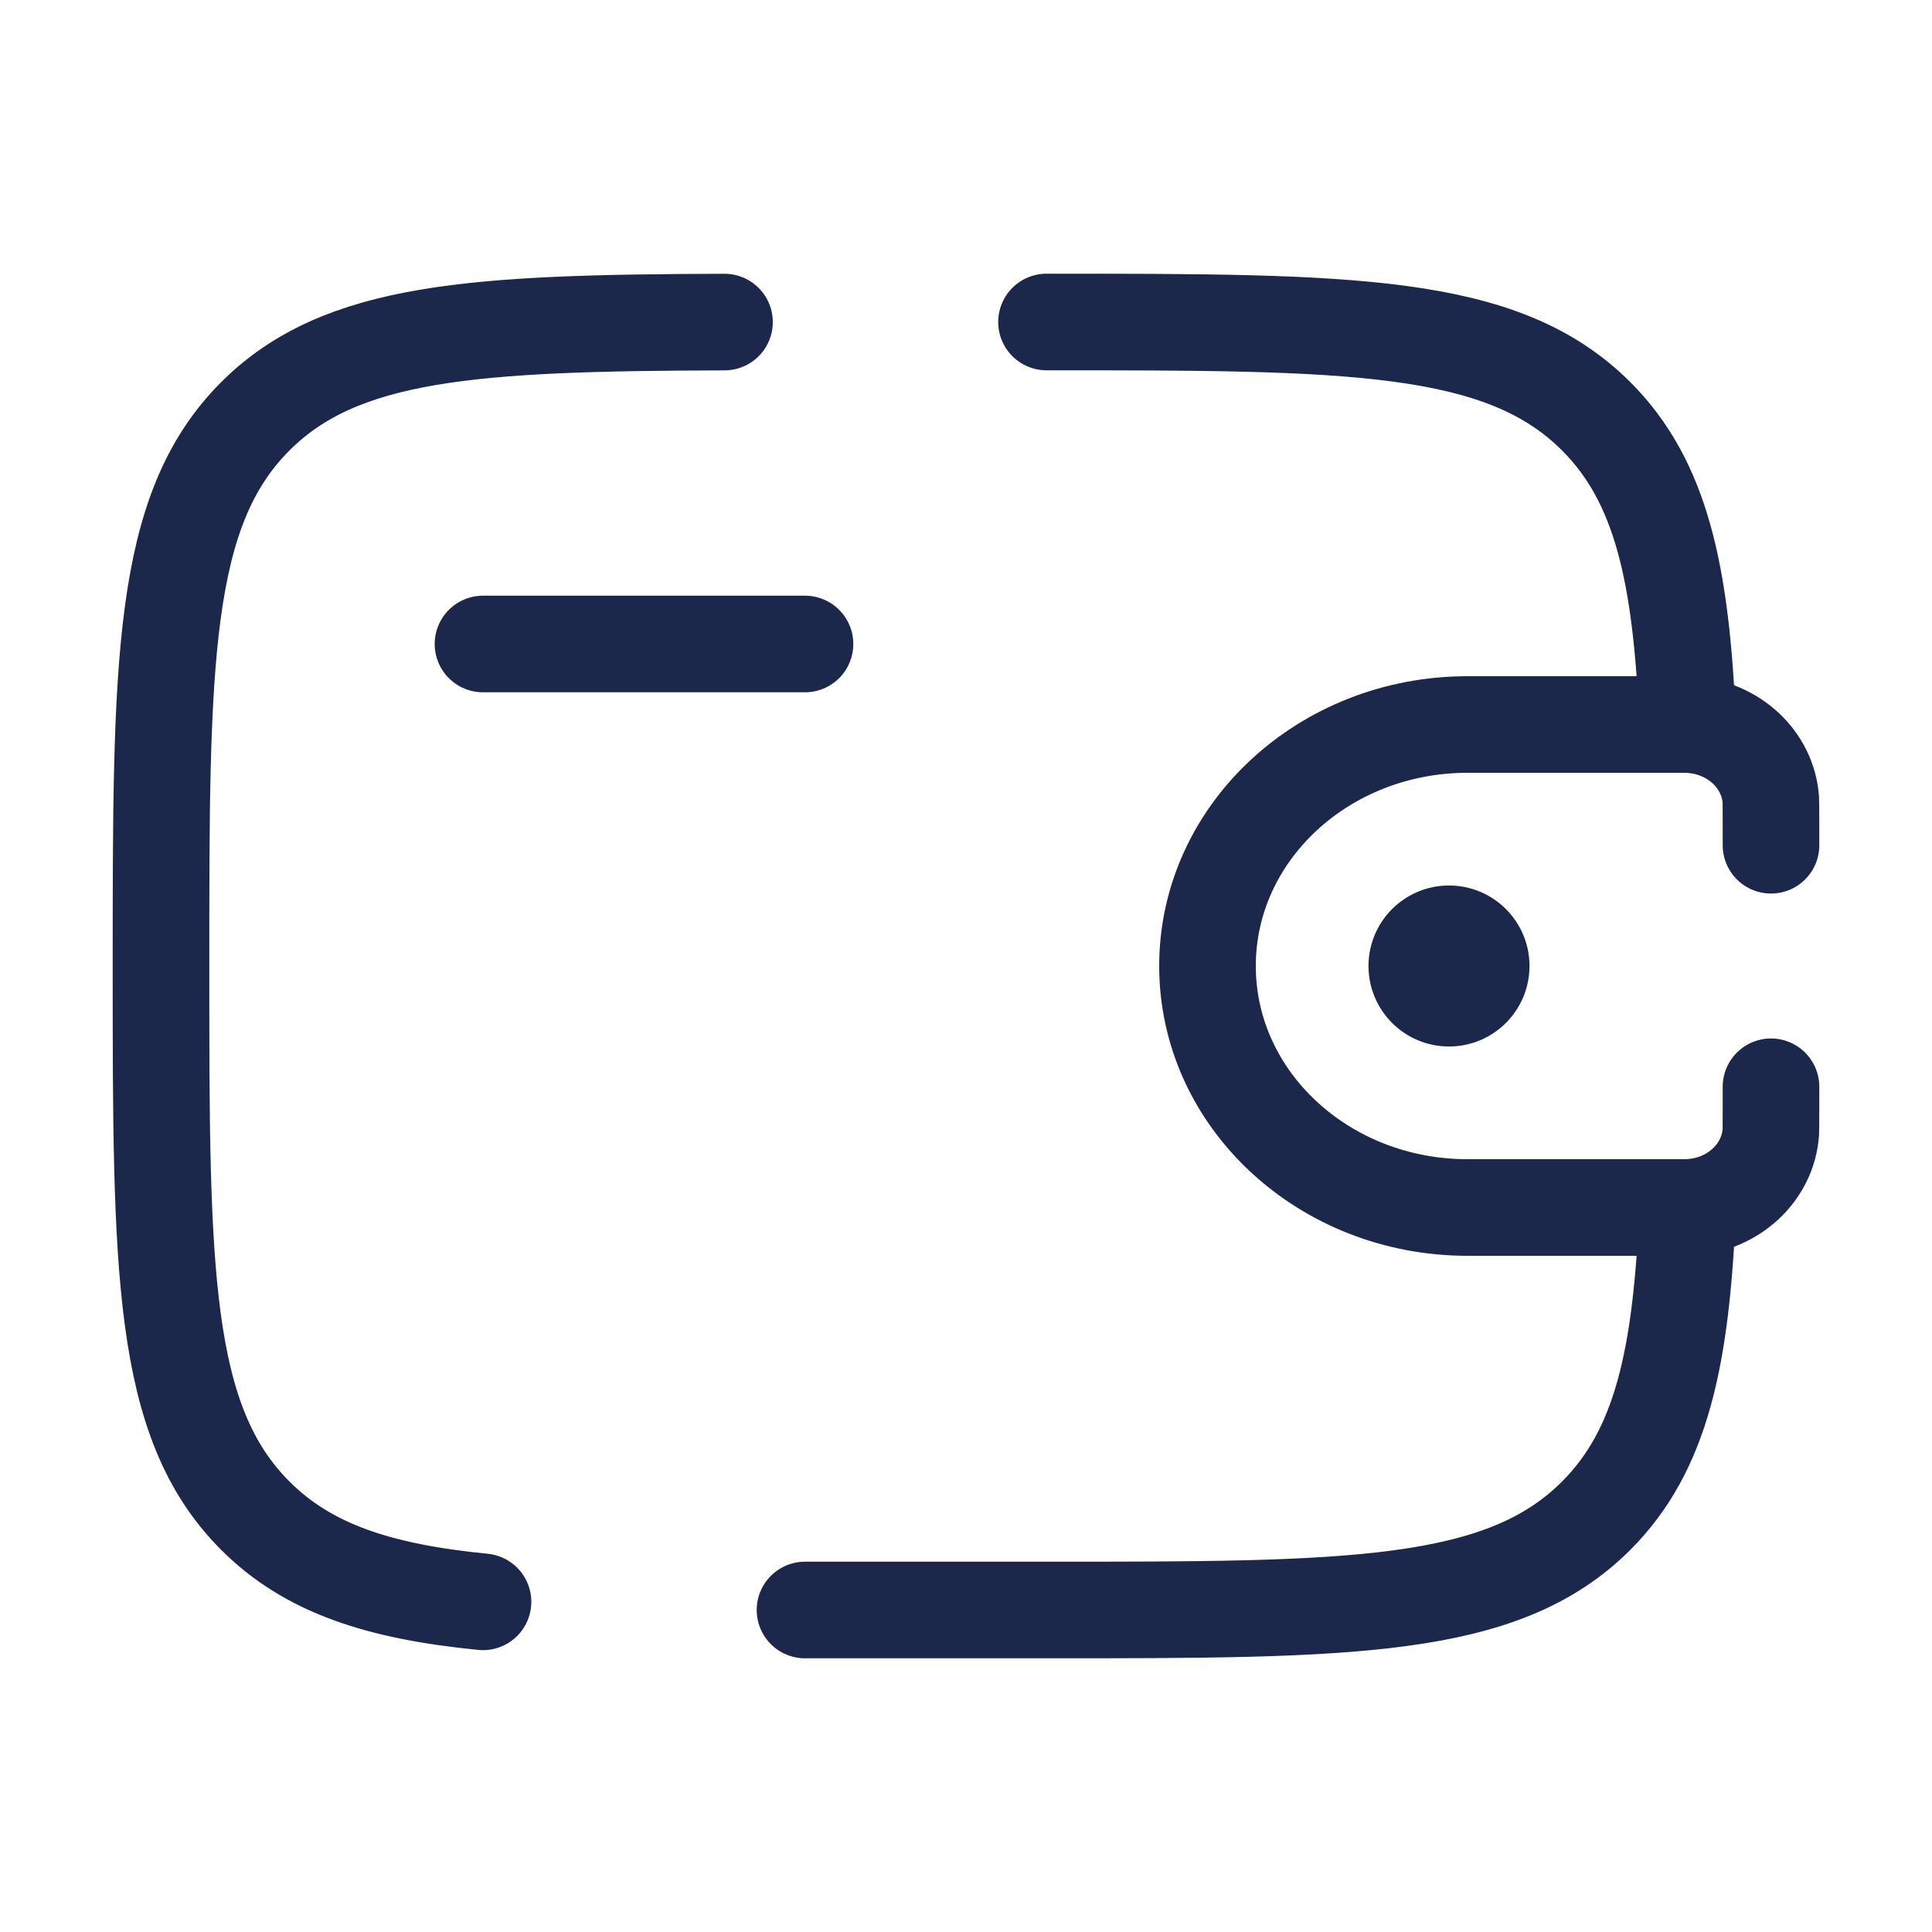
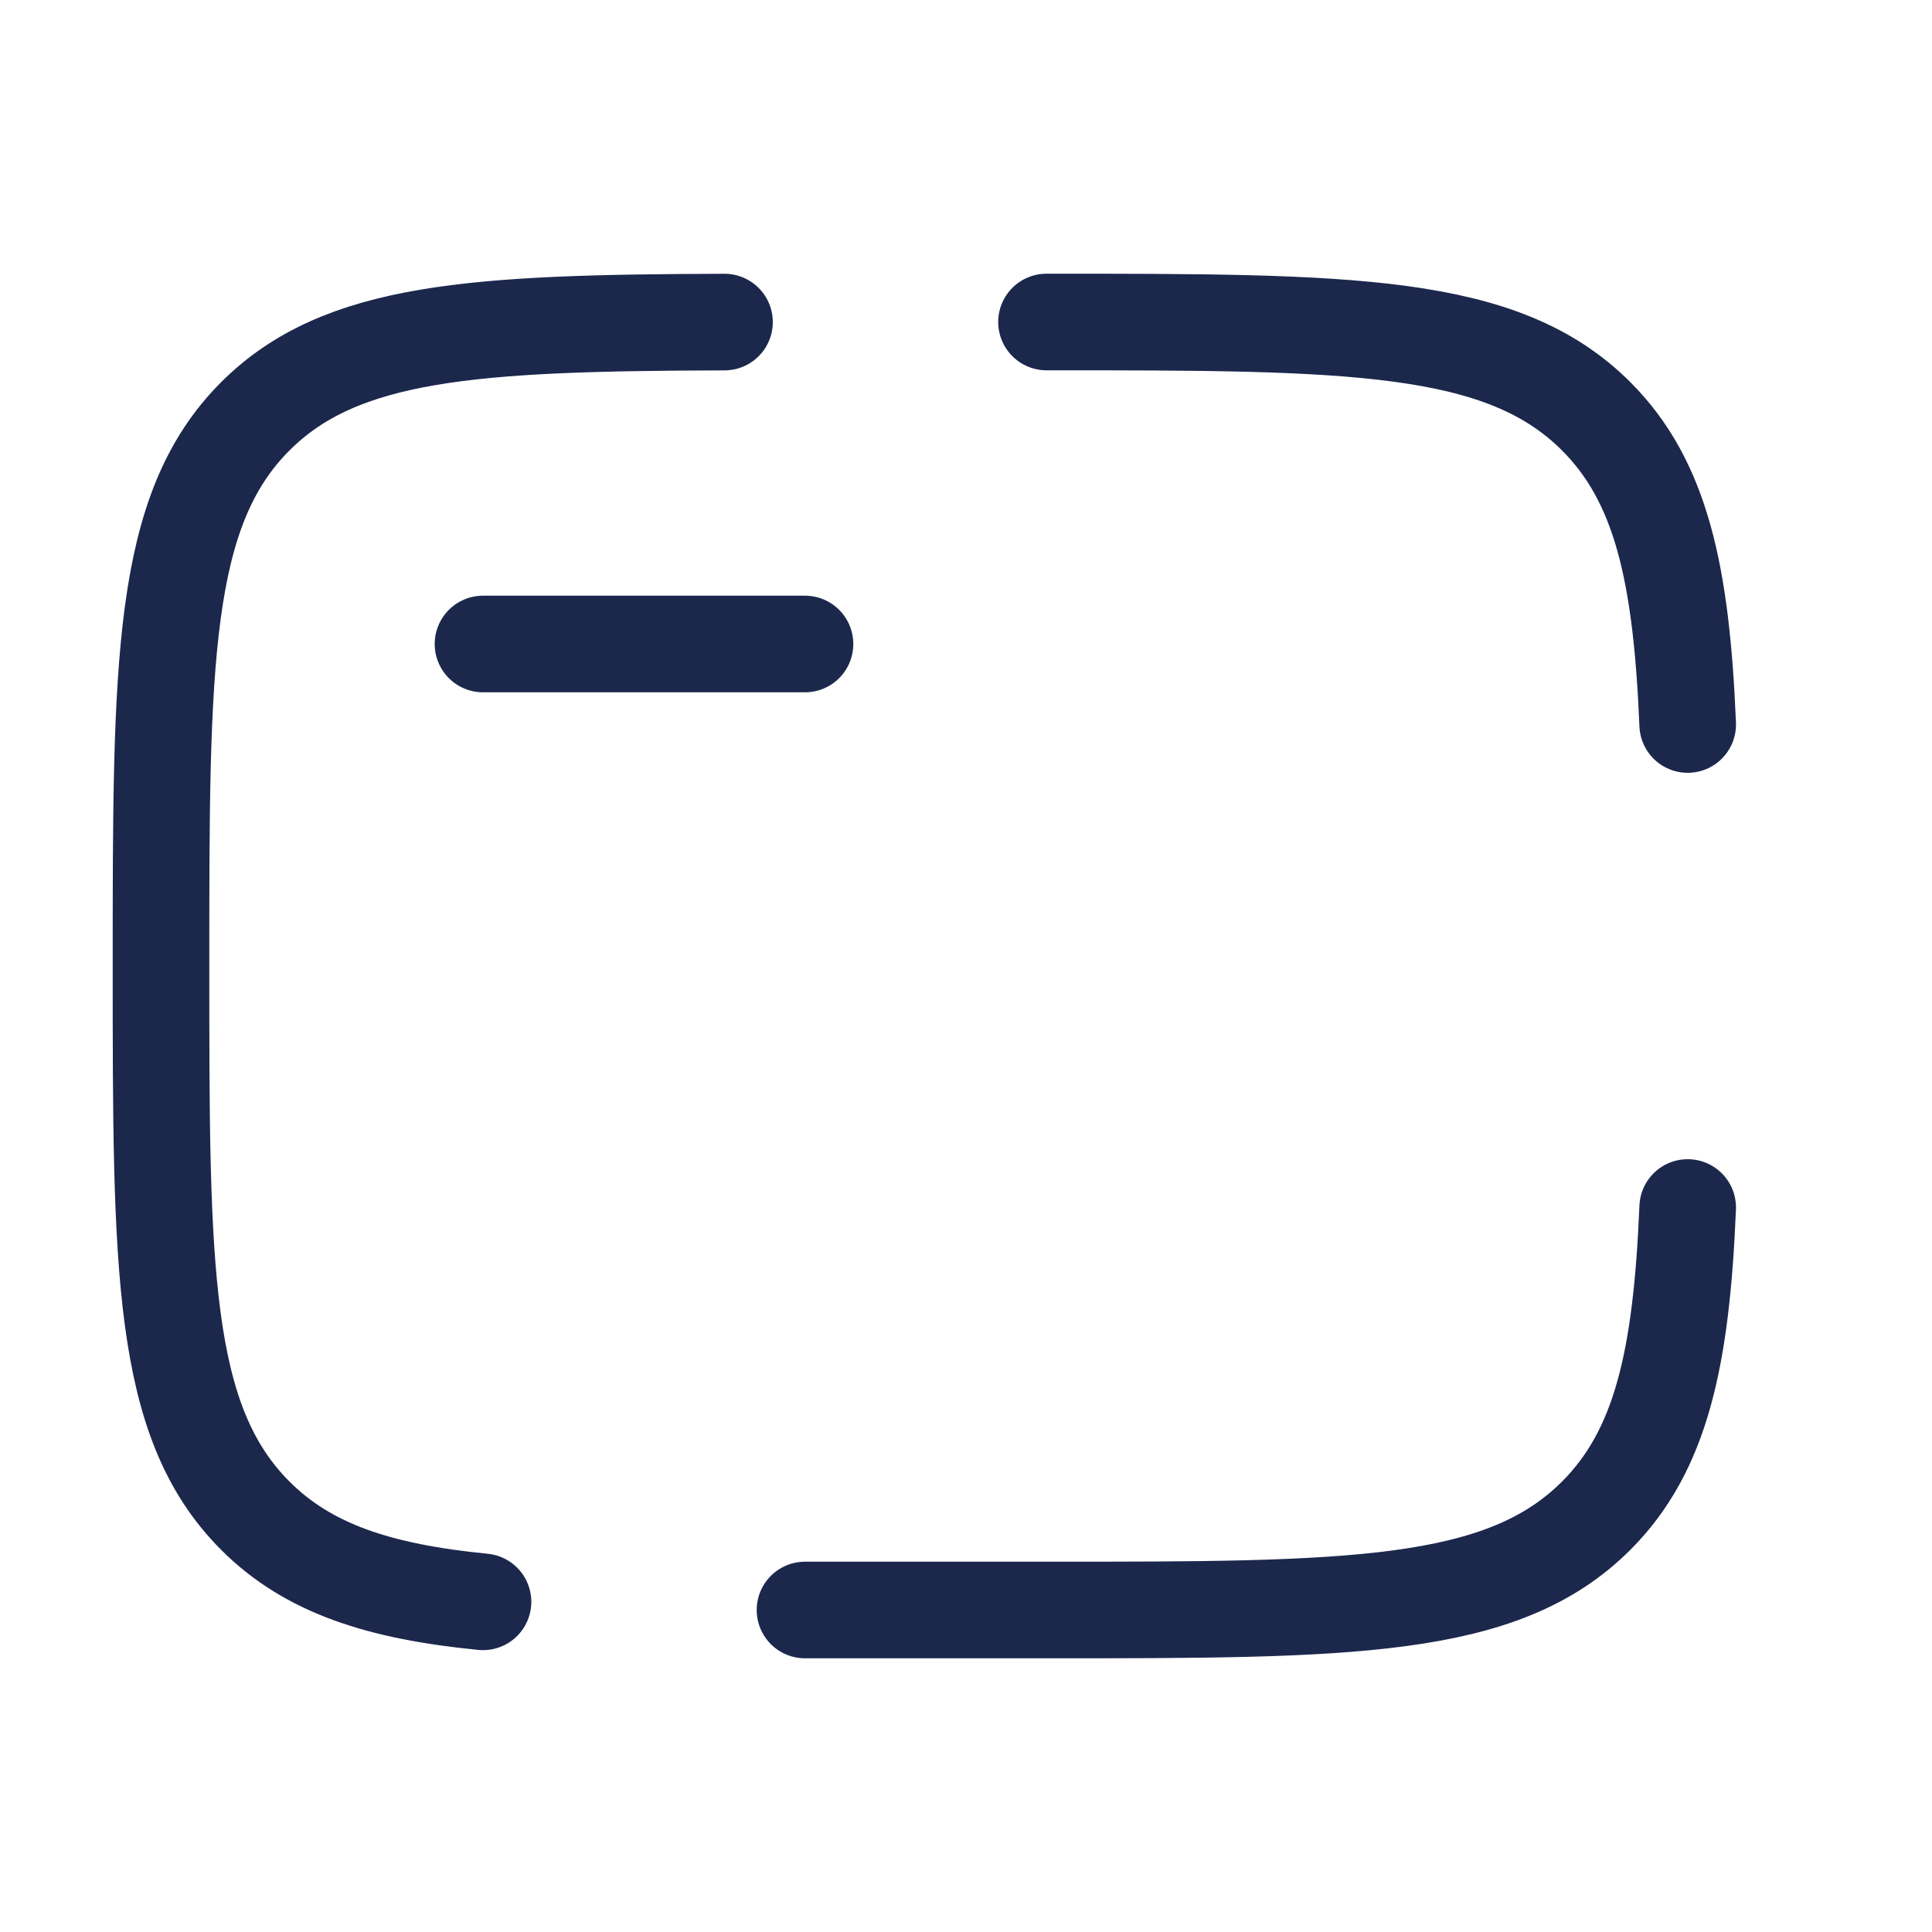
<svg xmlns="http://www.w3.org/2000/svg" width="75" height="75" viewBox="0 0 75 75" fill="none">
  <g id="wallet_svgrepo.com">
    <path id="Vector" d="M18.75 25H31.25" stroke="#1C274C" stroke-width="3.75" stroke-linecap="round" stroke-linejoin="round" />
-     <path id="Vector_2" d="M68.75 32.812C68.75 32.571 68.75 31.148 68.743 31.046C68.632 29.481 67.29 28.234 65.605 28.132C65.495 28.125 65.365 28.125 65.104 28.125H56.971C51.395 28.125 46.875 32.322 46.875 37.5C46.875 42.678 51.395 46.875 56.971 46.875H65.104C65.365 46.875 65.495 46.875 65.605 46.868C67.29 46.766 68.632 45.519 68.743 43.954C68.75 43.852 68.75 42.429 68.75 42.188" stroke="#1C274C" stroke-width="3.75" stroke-linecap="round" />
-     <path id="Vector_3" d="M56.25 40.625C57.976 40.625 59.375 39.226 59.375 37.5C59.375 35.774 57.976 34.375 56.25 34.375C54.524 34.375 53.125 35.774 53.125 37.5C53.125 39.226 54.524 40.625 56.25 40.625Z" fill="#1C274C" />
    <path id="Vector_4" d="M40.625 12.5C52.41 12.5 58.303 12.5 61.964 16.161C64.489 18.687 65.273 22.274 65.516 28.125M31.25 62.5H40.625C52.41 62.5 58.303 62.5 61.964 58.839C64.489 56.313 65.273 52.726 65.516 46.875M28.125 12.503C18.393 12.531 13.233 12.839 9.911 16.161C6.25 19.822 6.25 25.715 6.25 37.5C6.25 49.285 6.25 55.178 9.911 58.839C11.952 60.88 14.687 61.783 18.75 62.183" stroke="#1C274C" stroke-width="3.75" stroke-linecap="round" />
  </g>
</svg>